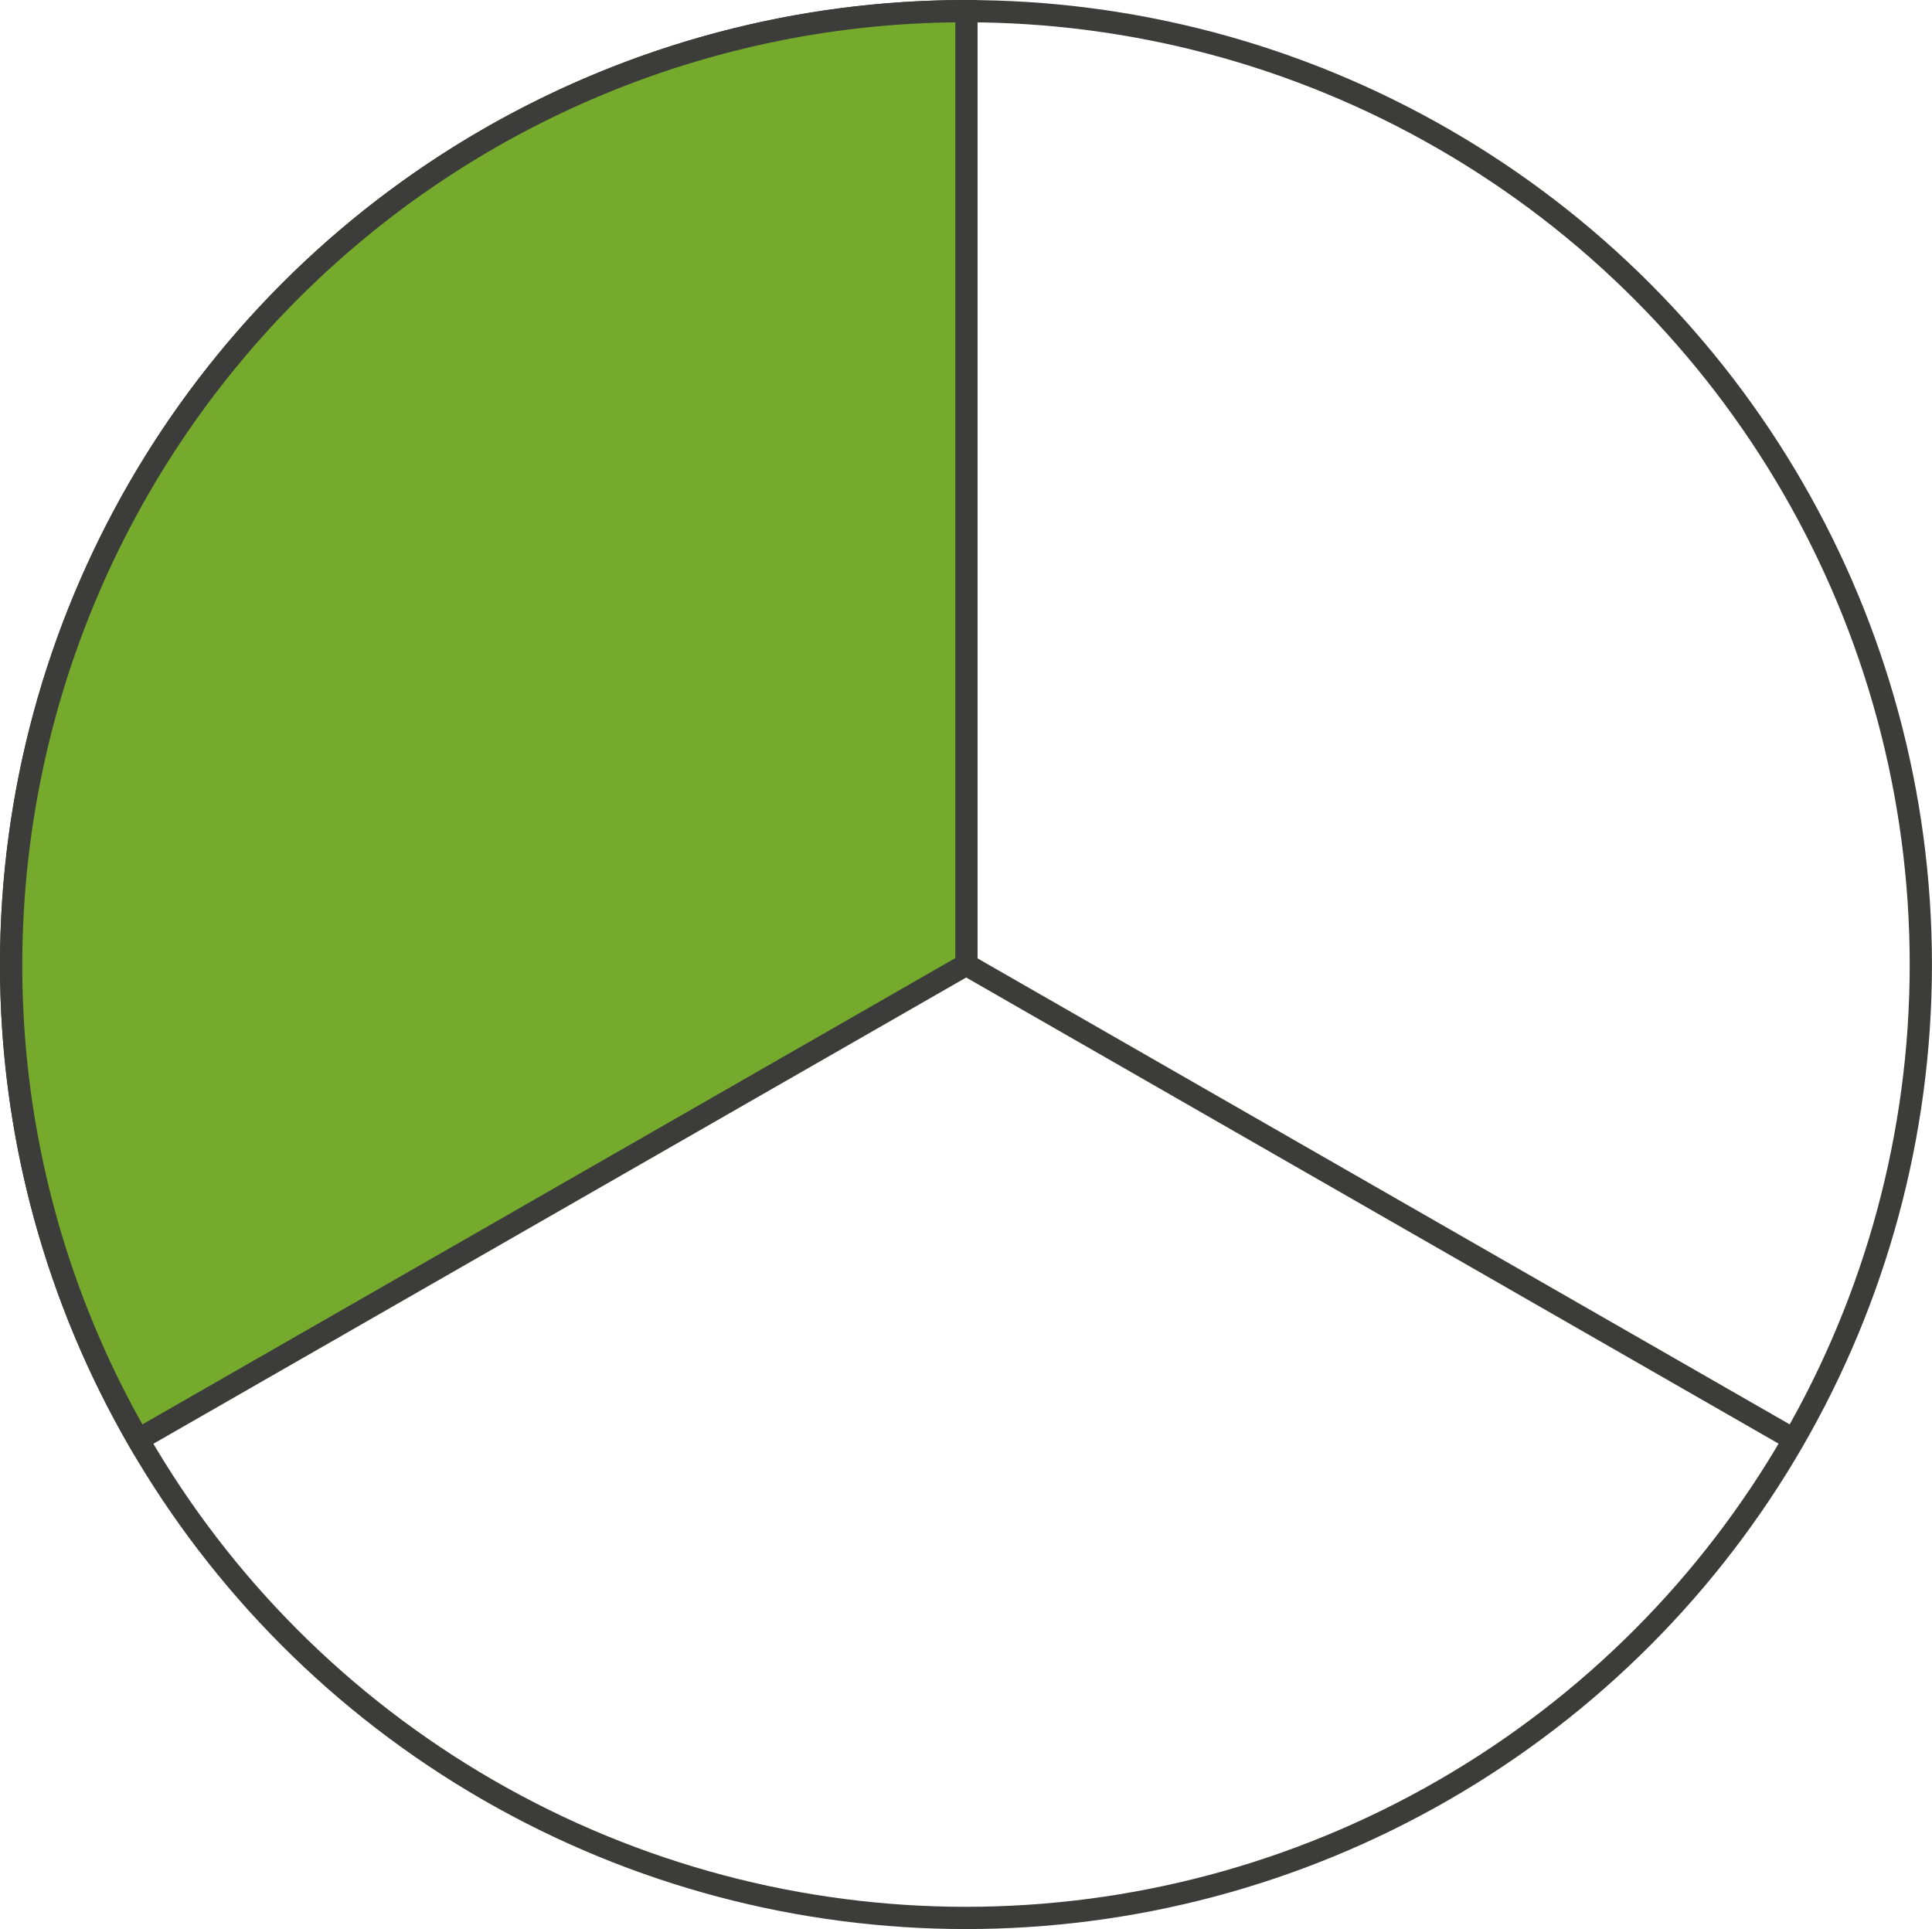
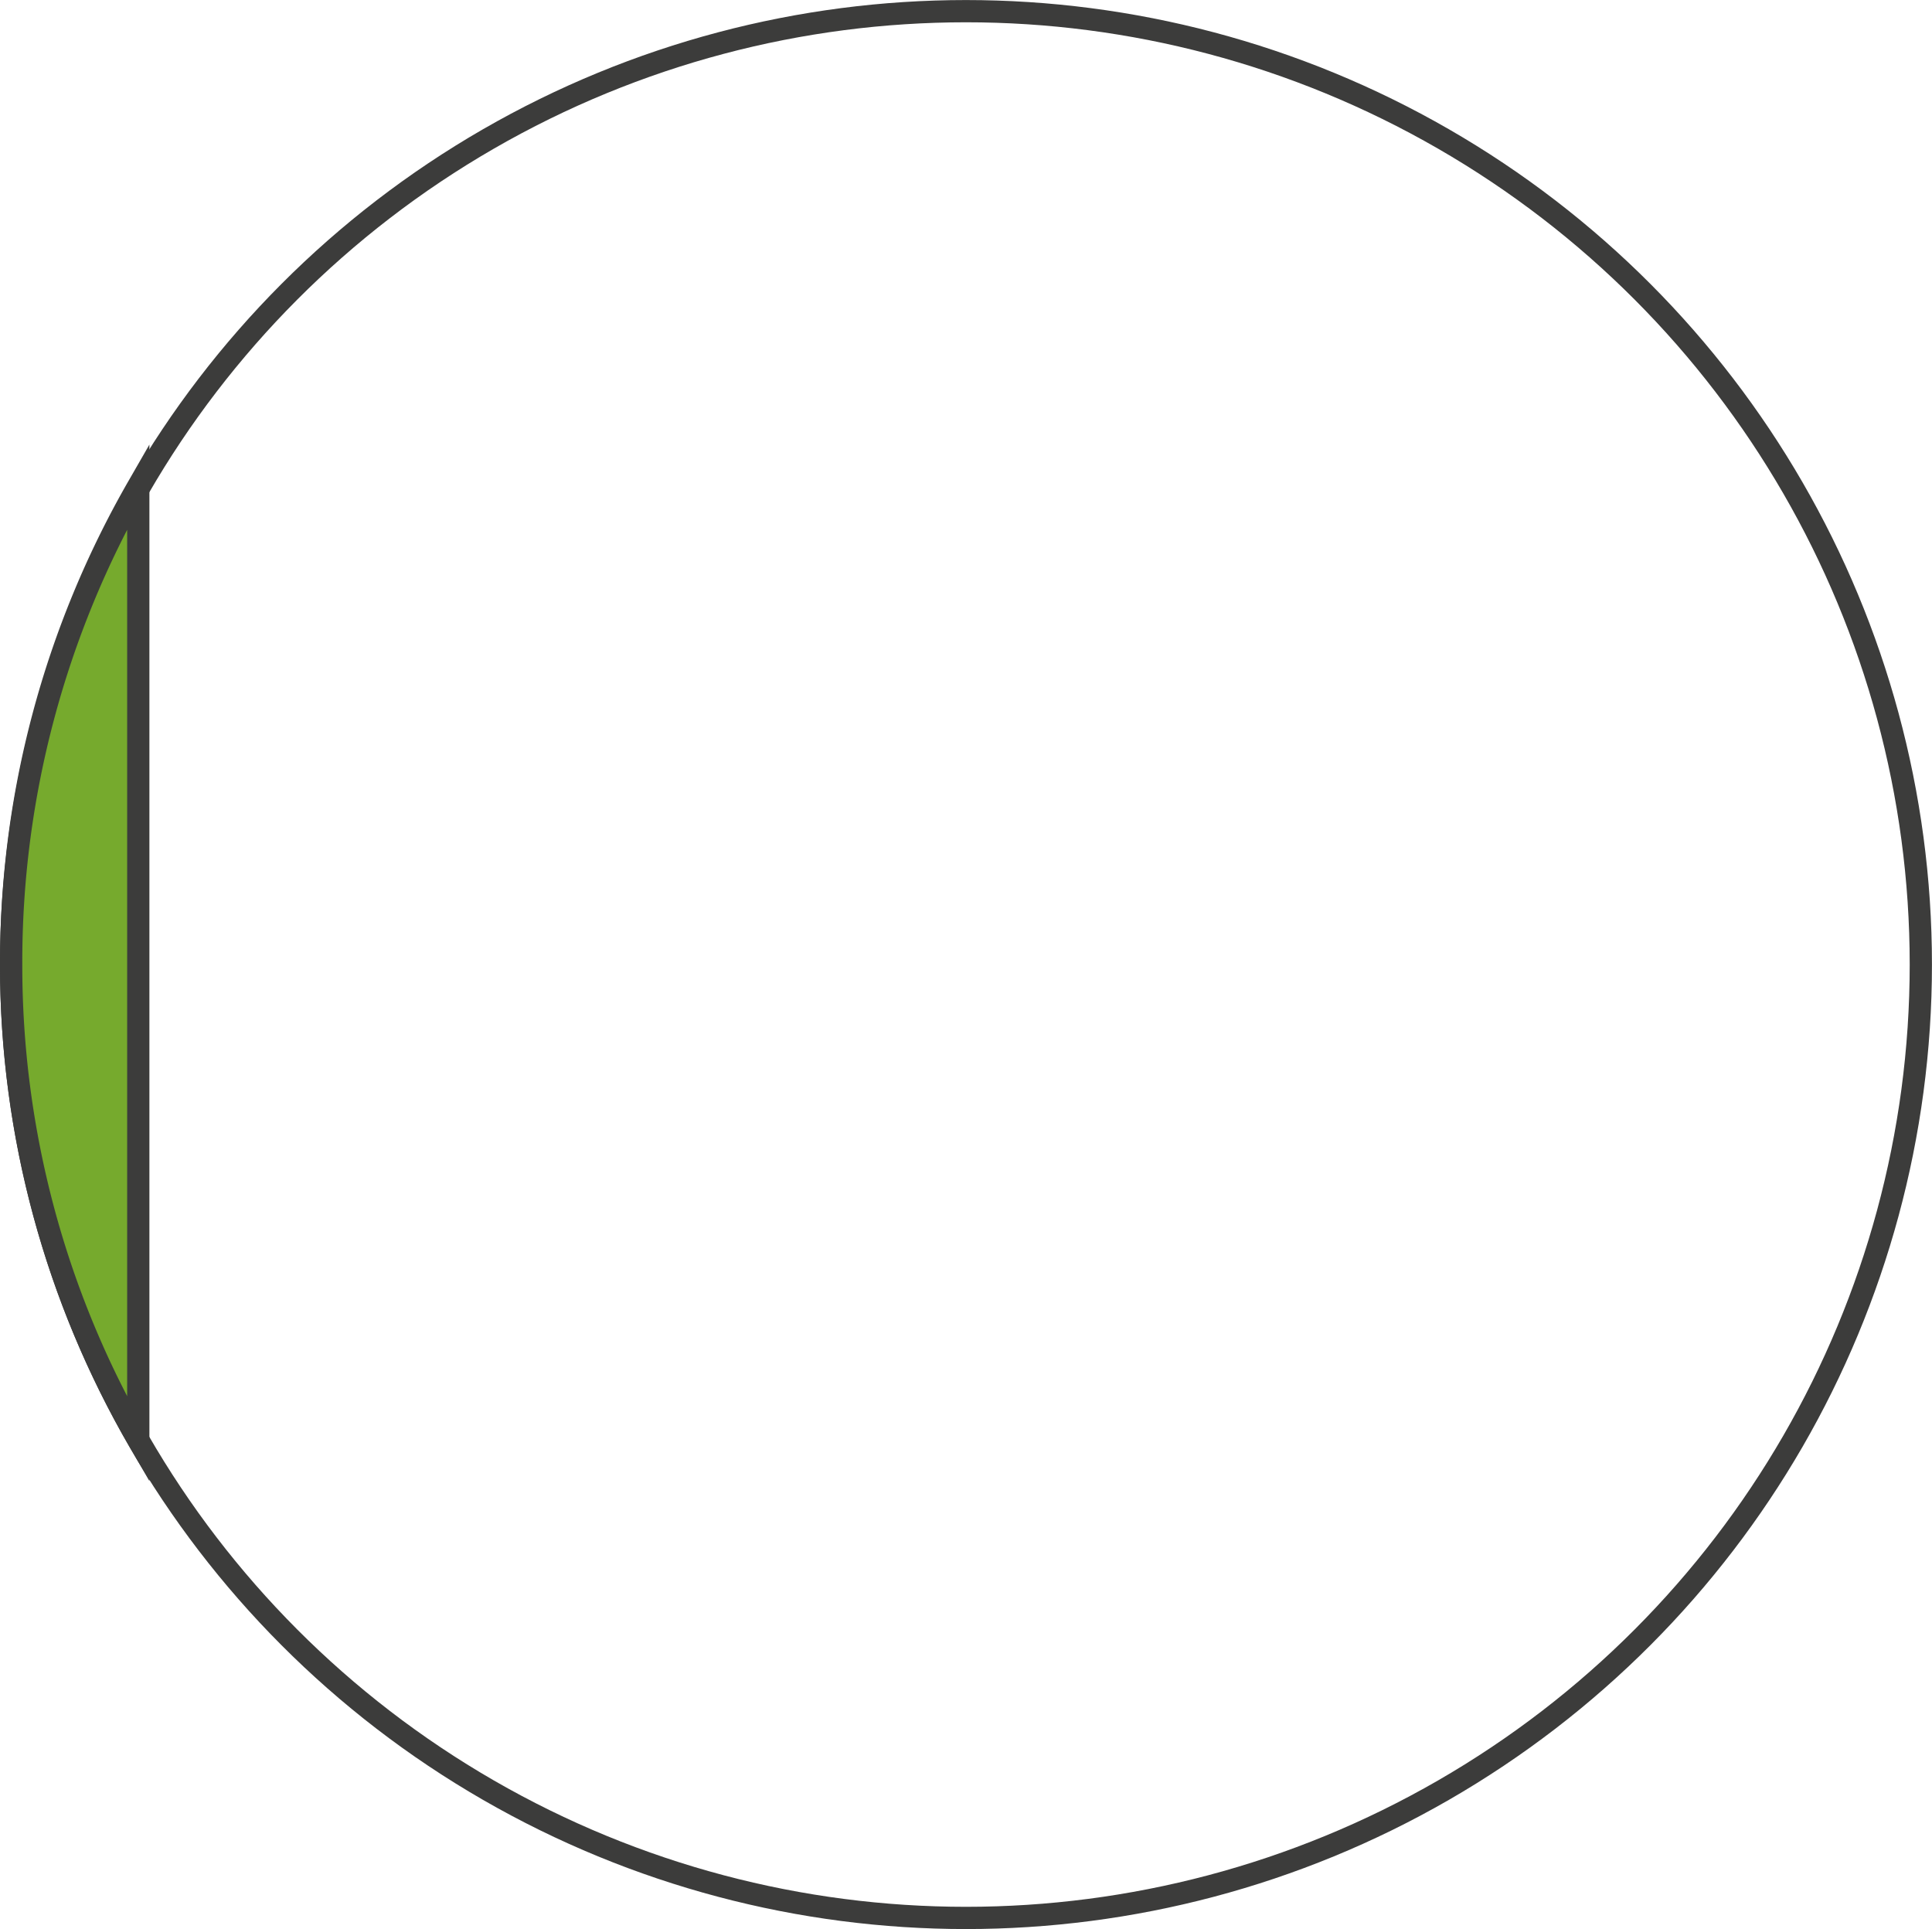
<svg xmlns="http://www.w3.org/2000/svg" width="200.63" height="200.31" viewBox="0 0 200.63 200.31">
  <defs>
    <style>
      .cls-1 {
        fill: none;
      }

      .cls-1, .cls-2 {
        stroke: #3c3c3b;
        stroke-miterlimit: 10;
        stroke-width: 2.31px;
      }

      .cls-2 {
        fill: #76aa2d;
      }
    </style>
  </defs>
  <title>YCUZD_221117_4715_1_1Asset 1</title>
  <g id="Layer_2" data-name="Layer 2">
    <g id="Layer_1-2" data-name="Layer 1">
      <ellipse class="cls-1" cx="100.31" cy="100.16" rx="99.16" ry="99" />
-       <path class="cls-2" d="M1.16,100.16a98.36,98.36,0,0,0,13.2,49.33l86-49.33v-99A99.07,99.07,0,0,0,1.16,100.16Z" />
-       <line class="cls-1" x1="186.29" y1="149.49" x2="100.31" y2="100.16" />
+       <path class="cls-2" d="M1.16,100.16a98.36,98.36,0,0,0,13.2,49.33v-99A99.07,99.07,0,0,0,1.16,100.16Z" />
    </g>
  </g>
</svg>